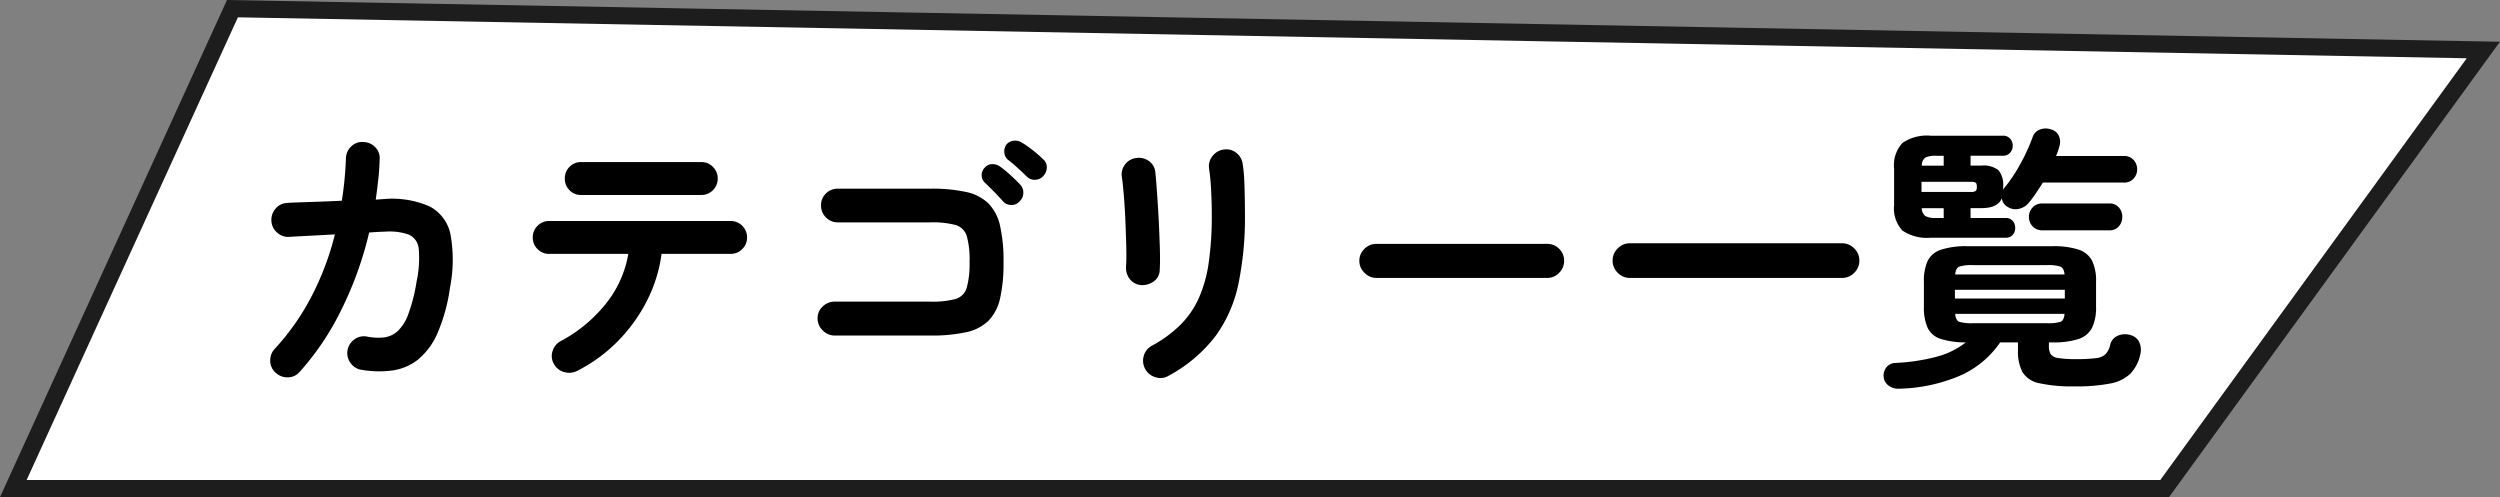
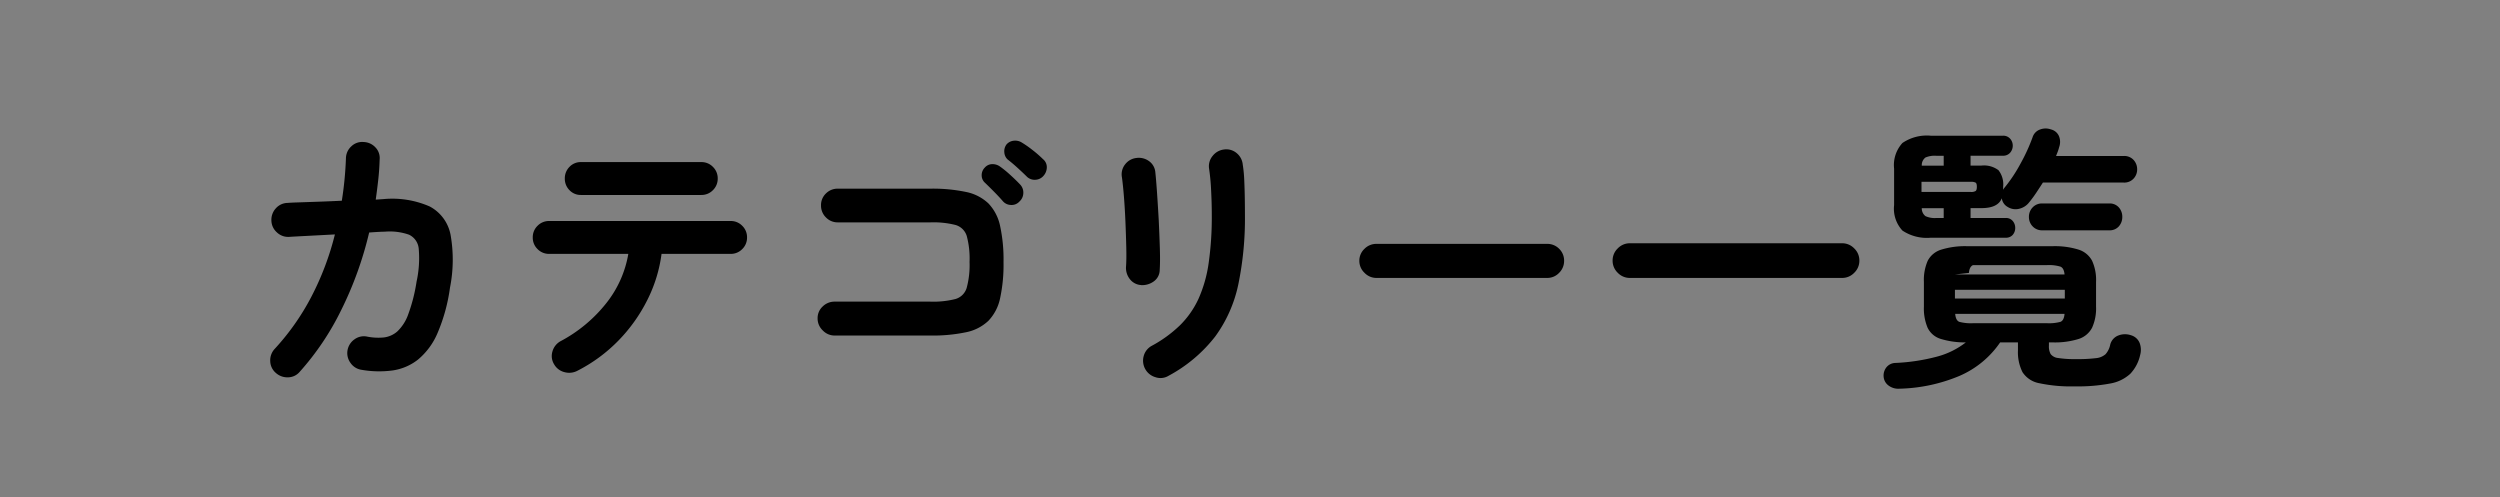
<svg xmlns="http://www.w3.org/2000/svg" width="145.973" height="29.025" viewBox="0 0 145.973 29.025">
  <rect x="0" y="0" width="145.973" height="29.025" fill="#808080" stroke="none" />
-   <path d="M13.572.506L.778 28.525h125.615L145 2.92z" fill="#fff" stroke="#1d1d1d" stroke-width="1" />
-   <path d="M16.099 21.768a.926.926 0 01-.32-.68.973.973 0 01.256-.712 14.027 14.027 0 002.136-3.032 16.46 16.46 0 001.384-3.656l-1.672.088q-.776.04-1.016.056a.948.948 0 01-.7-.264.945.945 0 01-.32-.68.984.984 0 01.256-.72.935.935 0 01.688-.32q.176-.016.672-.032l1.16-.04q.664-.024 1.336-.056a20.567 20.567 0 00.24-2.48.961.961 0 01.32-.7.9.9 0 01.7-.248.974.974 0 01.7.312.892.892 0 01.248.712q-.016.592-.08 1.168t-.148 1.172l.464-.032a5.449 5.449 0 012.688.432 2.369 2.369 0 011.216 1.648 8.333 8.333 0 01-.032 3.088 10.228 10.228 0 01-.728 2.656 4.086 4.086 0 01-1.136 1.544 3.106 3.106 0 01-1.5.64 5.933 5.933 0 01-1.804-.04.942.942 0 01-.64-.4.961.961 0 01-.176-.736.981.981 0 01.416-.648.926.926 0 01.74-.152 3.331 3.331 0 00.96.048 1.459 1.459 0 00.788-.348 2.528 2.528 0 00.64-1 9.692 9.692 0 00.488-1.912 6.37 6.37 0 00.128-1.9 1 1 0 00-.568-.84 3.392 3.392 0 00-1.416-.176q-.24 0-.912.048a20.95 20.95 0 01-1.632 4.528 15.752 15.752 0 01-2.432 3.616.9.9 0 01-.68.312 1 1 0 01-.712-.264zm17.6-.112a1.024 1.024 0 01-.744.072.958.958 0 01-.6-.456.913.913 0 01-.1-.744.989.989 0 01.464-.6 8.439 8.439 0 002.68-2.224 6.32 6.32 0 001.288-2.88h-4.62a.926.926 0 01-.68-.28.926.926 0 01-.28-.68.926.926 0 01.28-.68.926.926 0 01.68-.28h10.592a.926.926 0 01.68.28.926.926 0 01.28.68.926.926 0 01-.28.68.926.926 0 01-.68.28h-4.032a8.38 8.38 0 01-.824 2.68 9.413 9.413 0 01-1.688 2.376 9.134 9.134 0 01-2.416 1.776zm.224-10.272a.9.9 0 01-.672-.28.94.94 0 01-.272-.68.94.94 0 01.272-.68.9.9 0 01.672-.28h7.024a.926.926 0 01.68.28.926.926 0 01.28.68.926.926 0 01-.28.68.926.926 0 01-.68.28zm14.816 8.208a.953.953 0 01-.7-.3.953.953 0 01-.3-.7.919.919 0 01.3-.7.98.98 0 01.7-.28h5.584a5.263 5.263 0 001.464-.152.964.964 0 00.656-.648 5.084 5.084 0 00.168-1.52 5.073 5.073 0 00-.164-1.516.963.963 0 00-.656-.64 5.263 5.263 0 00-1.464-.152h-5.412a.939.939 0 01-.688-.288.958.958 0 01-.288-.7.931.931 0 01.288-.7.952.952 0 01.688-.28h5.408a9.453 9.453 0 012.08.192 2.649 2.649 0 011.312.672 2.7 2.7 0 01.68 1.312 9.26 9.26 0 01.2 2.112 9.26 9.26 0 01-.2 2.112 2.7 2.7 0 01-.68 1.312 2.649 2.649 0 01-1.312.672 9.453 9.453 0 01-2.08.192zm10.784-7.824a.611.611 0 01-.488.2.639.639 0 01-.488-.232q-.192-.224-.5-.536t-.56-.552a.581.581 0 01-.168-.408.627.627 0 01.184-.456.582.582 0 01.424-.2.74.74 0 01.456.136 5.931 5.931 0 01.6.488q.344.312.584.568a.677.677 0 01.184.5.682.682 0 01-.228.492zm.432-1.456q-.208-.208-.528-.5t-.592-.5a.62.62 0 01-.192-.4.661.661 0 01.128-.48.643.643 0 01.424-.216.716.716 0 01.456.1 6.106 6.106 0 01.632.44 6.631 6.631 0 01.616.536.6.6 0 01.224.472.754.754 0 01-.192.5.654.654 0 01-.464.232.647.647 0 01-.512-.184zm8.272 11.632a.9.9 0 01-.76.08.991.991 0 01-.6-.48 1.006 1.006 0 01-.088-.752.957.957 0 01.456-.592 7.435 7.435 0 001.664-1.208 5.261 5.261 0 001.08-1.544 7.73 7.73 0 00.592-2.08 18.952 18.952 0 00.184-2.832q0-.672-.04-1.44a12.174 12.174 0 00-.12-1.264.942.942 0 01.216-.736.986.986 0 01.664-.368.933.933 0 01.728.208.981.981 0 01.36.672 7.823 7.823 0 01.088.92q.024.536.032 1.064t.008.944a19.088 19.088 0 01-.384 4.056 7.89 7.89 0 01-1.352 3.056 8.557 8.557 0 01-2.728 2.296zm-1.6-5.3a.894.894 0 01-.648-.336 1.061 1.061 0 01-.232-.732q.032-.416.016-1.112t-.048-1.472q-.032-.776-.088-1.488t-.12-1.16a.934.934 0 01.192-.752.958.958 0 01.656-.368 1.012 1.012 0 01.736.184.889.889 0 01.368.648q.048.448.1 1.208t.1 1.608q.04.848.064 1.624t-.008 1.26a.826.826 0 01-.344.672 1.15 1.15 0 01-.744.22zm13.744-.416a.953.953 0 01-.7-.3.953.953 0 01-.3-.7.945.945 0 01.3-.7.966.966 0 01.7-.288h9.968a.958.958 0 01.7.288.958.958 0 01.288.7.966.966 0 01-.288.7.945.945 0 01-.7.3zm14.8 0a.971.971 0 01-.712-.3.971.971 0 01-.3-.712.971.971 0 01.3-.712.971.971 0 01.712-.3h12.384a.971.971 0 01.712.3.971.971 0 01.3.712.971.971 0 01-.3.712.971.971 0 01-.712.3zm15.728 6.468a.943.943 0 01-.616-.176.706.706 0 01-.3-.528.771.771 0 01.176-.56.689.689 0 01.512-.24 11.337 11.337 0 002.424-.368 4.675 4.675 0 001.688-.832 4.785 4.785 0 01-1.48-.208 1.255 1.255 0 01-.752-.648 2.894 2.894 0 01-.216-1.224v-1.456a2.793 2.793 0 01.224-1.232 1.324 1.324 0 01.788-.648 4.718 4.718 0 011.536-.2h4.944a4.706 4.706 0 011.544.2 1.357 1.357 0 01.784.648 2.71 2.71 0 01.232 1.232v1.456a2.719 2.719 0 01-.232 1.224 1.349 1.349 0 01-.784.656 4.706 4.706 0 01-1.544.2h-.192v.192a.935.935 0 00.1.488.629.629 0 00.44.232 6.229 6.229 0 001.056.064 8.685 8.685 0 001.152-.056.975.975 0 00.56-.232 1.193 1.193 0 00.272-.56.772.772 0 01.464-.528 1.07 1.07 0 01.752-.016.773.773 0 01.5.448 1.122 1.122 0 01.032.7 2.318 2.318 0 01-.576 1.1 2.311 2.311 0 01-1.168.568 10.169 10.169 0 01-2.08.168 8.834 8.834 0 01-2.064-.184 1.481 1.481 0 01-.984-.648 2.6 2.6 0 01-.264-1.272v-.464h-1.04a5.514 5.514 0 01-2.392 1.964 9.619 9.619 0 01-3.496.74zm1.84-8.816a2.568 2.568 0 01-1.656-.416 1.881 1.881 0 01-.488-1.488V9.848a1.908 1.908 0 01.488-1.5 2.532 2.532 0 011.656-.424h4.208a.53.53 0 01.424.176.6.6 0 01.152.4.616.616 0 01-.152.416.53.53 0 01-.424.176h-1.888v.576h.64a1.4 1.4 0 01.992.272 1.341 1.341 0 01.272.96v.176a.37.37 0 00.048-.08 8.647 8.647 0 00.968-1.448 10.523 10.523 0 00.7-1.528.7.7 0 01.432-.456.912.912 0 01.64-.008.682.682 0 01.48.416.9.9 0 010 .624 2.357 2.357 0 01-.08.256l-.1.256h3.952a.734.734 0 01.576.232.8.8 0 01.208.552.779.779 0 01-.208.536.734.734 0 01-.576.232h-4.72q-.192.3-.392.6t-.408.552a1.026 1.026 0 01-.576.376.856.856 0 01-.672-.1.678.678 0 01-.352-.512q-.224.576-1.184.576h-.64v.576h2.048a.507.507 0 01.416.176.614.614 0 01.144.4.606.606 0 01-.144.408.518.518 0 01-.416.168zm6.512-.432a.74.74 0 01-.568-.232.782.782 0 01-.216-.552.782.782 0 01.216-.552.74.74 0 01.568-.232h3.9a.709.709 0 01.568.232.818.818 0 01.2.552.818.818 0 01-.2.552.709.709 0 01-.568.232zm-4.048 5.424h4.32a2.535 2.535 0 00.784-.08q.208-.08.24-.464h-6.384q.032.384.24.464a2.611 2.611 0 00.8.08zm-1.04-2.848h6.384q-.032-.368-.24-.456a2.316 2.316 0 00-.784-.088h-4.32a2.386 2.386 0 00-.8.088q-.208.088-.24.456zm-.016 1.408h6.416v-.512h-6.416zm-1.952-6.224h2.88a.488.488 0 00.28-.056q.072-.056.072-.248t-.072-.24a.556.556 0 00-.28-.048h-2.88zm.864 1.52h.432v-.572h-1.28a.567.567 0 00.216.464 1.292 1.292 0 00.632.108zm-.848-3.056h1.28v-.576h-.432a1.378 1.378 0 00-.632.1.56.56 0 00-.216.476z" />
+   <path d="M16.099 21.768a.926.926 0 01-.32-.68.973.973 0 01.256-.712 14.027 14.027 0 002.136-3.032 16.46 16.46 0 001.384-3.656l-1.672.088q-.776.04-1.016.056a.948.948 0 01-.7-.264.945.945 0 01-.32-.68.984.984 0 01.256-.72.935.935 0 01.688-.32q.176-.016.672-.032l1.16-.04q.664-.024 1.336-.056a20.567 20.567 0 00.24-2.48.961.961 0 01.32-.7.9.9 0 01.7-.248.974.974 0 01.7.312.892.892 0 01.248.712q-.016.592-.08 1.168t-.148 1.172l.464-.032a5.449 5.449 0 012.688.432 2.369 2.369 0 011.216 1.648 8.333 8.333 0 01-.032 3.088 10.228 10.228 0 01-.728 2.656 4.086 4.086 0 01-1.136 1.544 3.106 3.106 0 01-1.5.64 5.933 5.933 0 01-1.804-.04.942.942 0 01-.64-.4.961.961 0 01-.176-.736.981.981 0 01.416-.648.926.926 0 01.74-.152 3.331 3.331 0 00.96.048 1.459 1.459 0 00.788-.348 2.528 2.528 0 00.64-1 9.692 9.692 0 00.488-1.912 6.37 6.37 0 00.128-1.9 1 1 0 00-.568-.84 3.392 3.392 0 00-1.416-.176q-.24 0-.912.048a20.95 20.95 0 01-1.632 4.528 15.752 15.752 0 01-2.432 3.616.9.9 0 01-.68.312 1 1 0 01-.712-.264zm17.6-.112a1.024 1.024 0 01-.744.072.958.958 0 01-.6-.456.913.913 0 01-.1-.744.989.989 0 01.464-.6 8.439 8.439 0 002.68-2.224 6.32 6.32 0 001.288-2.88h-4.62a.926.926 0 01-.68-.28.926.926 0 01-.28-.68.926.926 0 01.28-.68.926.926 0 01.68-.28h10.592a.926.926 0 01.68.28.926.926 0 01.28.68.926.926 0 01-.28.68.926.926 0 01-.68.28h-4.032a8.38 8.38 0 01-.824 2.68 9.413 9.413 0 01-1.688 2.376 9.134 9.134 0 01-2.416 1.776zm.224-10.272a.9.9 0 01-.672-.28.94.94 0 01-.272-.68.94.94 0 01.272-.68.9.9 0 01.672-.28h7.024a.926.926 0 01.68.28.926.926 0 01.28.68.926.926 0 01-.28.68.926.926 0 01-.68.28zm14.816 8.208a.953.953 0 01-.7-.3.953.953 0 01-.3-.7.919.919 0 01.3-.7.98.98 0 01.7-.28h5.584a5.263 5.263 0 001.464-.152.964.964 0 00.656-.648 5.084 5.084 0 00.168-1.52 5.073 5.073 0 00-.164-1.516.963.963 0 00-.656-.64 5.263 5.263 0 00-1.464-.152h-5.412a.939.939 0 01-.688-.288.958.958 0 01-.288-.7.931.931 0 01.288-.7.952.952 0 01.688-.28h5.408a9.453 9.453 0 012.08.192 2.649 2.649 0 011.312.672 2.7 2.7 0 01.68 1.312 9.26 9.26 0 01.2 2.112 9.26 9.26 0 01-.2 2.112 2.7 2.7 0 01-.68 1.312 2.649 2.649 0 01-1.312.672 9.453 9.453 0 01-2.08.192zm10.784-7.824a.611.611 0 01-.488.2.639.639 0 01-.488-.232q-.192-.224-.5-.536t-.56-.552a.581.581 0 01-.168-.408.627.627 0 01.184-.456.582.582 0 01.424-.2.74.74 0 01.456.136 5.931 5.931 0 01.6.488q.344.312.584.568a.677.677 0 01.184.5.682.682 0 01-.228.492zm.432-1.456q-.208-.208-.528-.5t-.592-.5a.62.62 0 01-.192-.4.661.661 0 01.128-.48.643.643 0 01.424-.216.716.716 0 01.456.1 6.106 6.106 0 01.632.44 6.631 6.631 0 01.616.536.6.6 0 01.224.472.754.754 0 01-.192.5.654.654 0 01-.464.232.647.647 0 01-.512-.184zm8.272 11.632a.9.9 0 01-.76.08.991.991 0 01-.6-.48 1.006 1.006 0 01-.088-.752.957.957 0 01.456-.592 7.435 7.435 0 001.664-1.208 5.261 5.261 0 001.08-1.544 7.73 7.73 0 00.592-2.08 18.952 18.952 0 00.184-2.832q0-.672-.04-1.44a12.174 12.174 0 00-.12-1.264.942.942 0 01.216-.736.986.986 0 01.664-.368.933.933 0 01.728.208.981.981 0 01.36.672 7.823 7.823 0 01.088.92q.024.536.032 1.064t.008.944a19.088 19.088 0 01-.384 4.056 7.89 7.89 0 01-1.352 3.056 8.557 8.557 0 01-2.728 2.296zm-1.6-5.3a.894.894 0 01-.648-.336 1.061 1.061 0 01-.232-.732q.032-.416.016-1.112t-.048-1.472q-.032-.776-.088-1.488t-.12-1.16a.934.934 0 01.192-.752.958.958 0 01.656-.368 1.012 1.012 0 01.736.184.889.889 0 01.368.648q.048.448.1 1.208t.1 1.608q.04.848.064 1.624t-.008 1.26a.826.826 0 01-.344.672 1.15 1.15 0 01-.744.22zm13.744-.416a.953.953 0 01-.7-.3.953.953 0 01-.3-.7.945.945 0 01.3-.7.966.966 0 01.7-.288h9.968a.958.958 0 01.7.288.958.958 0 01.288.7.966.966 0 01-.288.7.945.945 0 01-.7.3zm14.8 0a.971.971 0 01-.712-.3.971.971 0 01-.3-.712.971.971 0 01.3-.712.971.971 0 01.712-.3h12.384a.971.971 0 01.712.3.971.971 0 01.3.712.971.971 0 01-.3.712.971.971 0 01-.712.3zm15.728 6.468a.943.943 0 01-.616-.176.706.706 0 01-.3-.528.771.771 0 01.176-.56.689.689 0 01.512-.24 11.337 11.337 0 002.424-.368 4.675 4.675 0 001.688-.832 4.785 4.785 0 01-1.48-.208 1.255 1.255 0 01-.752-.648 2.894 2.894 0 01-.216-1.224v-1.456a2.793 2.793 0 01.224-1.232 1.324 1.324 0 01.788-.648 4.718 4.718 0 011.536-.2h4.944a4.706 4.706 0 011.544.2 1.357 1.357 0 01.784.648 2.71 2.71 0 01.232 1.232v1.456a2.719 2.719 0 01-.232 1.224 1.349 1.349 0 01-.784.656 4.706 4.706 0 01-1.544.2h-.192v.192a.935.935 0 00.1.488.629.629 0 00.44.232 6.229 6.229 0 001.056.064 8.685 8.685 0 001.152-.056.975.975 0 00.56-.232 1.193 1.193 0 00.272-.56.772.772 0 01.464-.528 1.07 1.07 0 01.752-.016.773.773 0 01.5.448 1.122 1.122 0 01.032.7 2.318 2.318 0 01-.576 1.1 2.311 2.311 0 01-1.168.568 10.169 10.169 0 01-2.08.168 8.834 8.834 0 01-2.064-.184 1.481 1.481 0 01-.984-.648 2.6 2.6 0 01-.264-1.272v-.464h-1.04a5.514 5.514 0 01-2.392 1.964 9.619 9.619 0 01-3.496.74zm1.84-8.816a2.568 2.568 0 01-1.656-.416 1.881 1.881 0 01-.488-1.488V9.848a1.908 1.908 0 01.488-1.5 2.532 2.532 0 011.656-.424h4.208a.53.53 0 01.424.176.6.6 0 01.152.4.616.616 0 01-.152.416.53.53 0 01-.424.176h-1.888v.576h.64a1.4 1.4 0 01.992.272 1.341 1.341 0 01.272.96v.176a.37.37 0 00.048-.08 8.647 8.647 0 00.968-1.448 10.523 10.523 0 00.7-1.528.7.7 0 01.432-.456.912.912 0 01.64-.008.682.682 0 01.48.416.9.9 0 010 .624 2.357 2.357 0 01-.08.256l-.1.256h3.952a.734.734 0 01.576.232.8.8 0 01.208.552.779.779 0 01-.208.536.734.734 0 01-.576.232h-4.72q-.192.3-.392.6t-.408.552a1.026 1.026 0 01-.576.376.856.856 0 01-.672-.1.678.678 0 01-.352-.512q-.224.576-1.184.576h-.64v.576h2.048a.507.507 0 01.416.176.614.614 0 01.144.4.606.606 0 01-.144.408.518.518 0 01-.416.168zm6.512-.432a.74.74 0 01-.568-.232.782.782 0 01-.216-.552.782.782 0 01.216-.552.74.74 0 01.568-.232h3.9a.709.709 0 01.568.232.818.818 0 01.2.552.818.818 0 01-.2.552.709.709 0 01-.568.232zm-4.048 5.424h4.32a2.535 2.535 0 00.784-.08q.208-.08.24-.464h-6.384q.032.384.24.464a2.611 2.611 0 00.8.08zm-1.04-2.848h6.384q-.032-.368-.24-.456a2.316 2.316 0 00-.784-.088h-4.32q-.208.088-.24.456zm-.016 1.408h6.416v-.512h-6.416zm-1.952-6.224h2.88a.488.488 0 00.28-.056q.072-.056.072-.248t-.072-.24a.556.556 0 00-.28-.048h-2.88zm.864 1.52h.432v-.572h-1.28a.567.567 0 00.216.464 1.292 1.292 0 00.632.108zm-.848-3.056h1.28v-.576h-.432a1.378 1.378 0 00-.632.1.56.56 0 00-.216.476z" />
</svg>